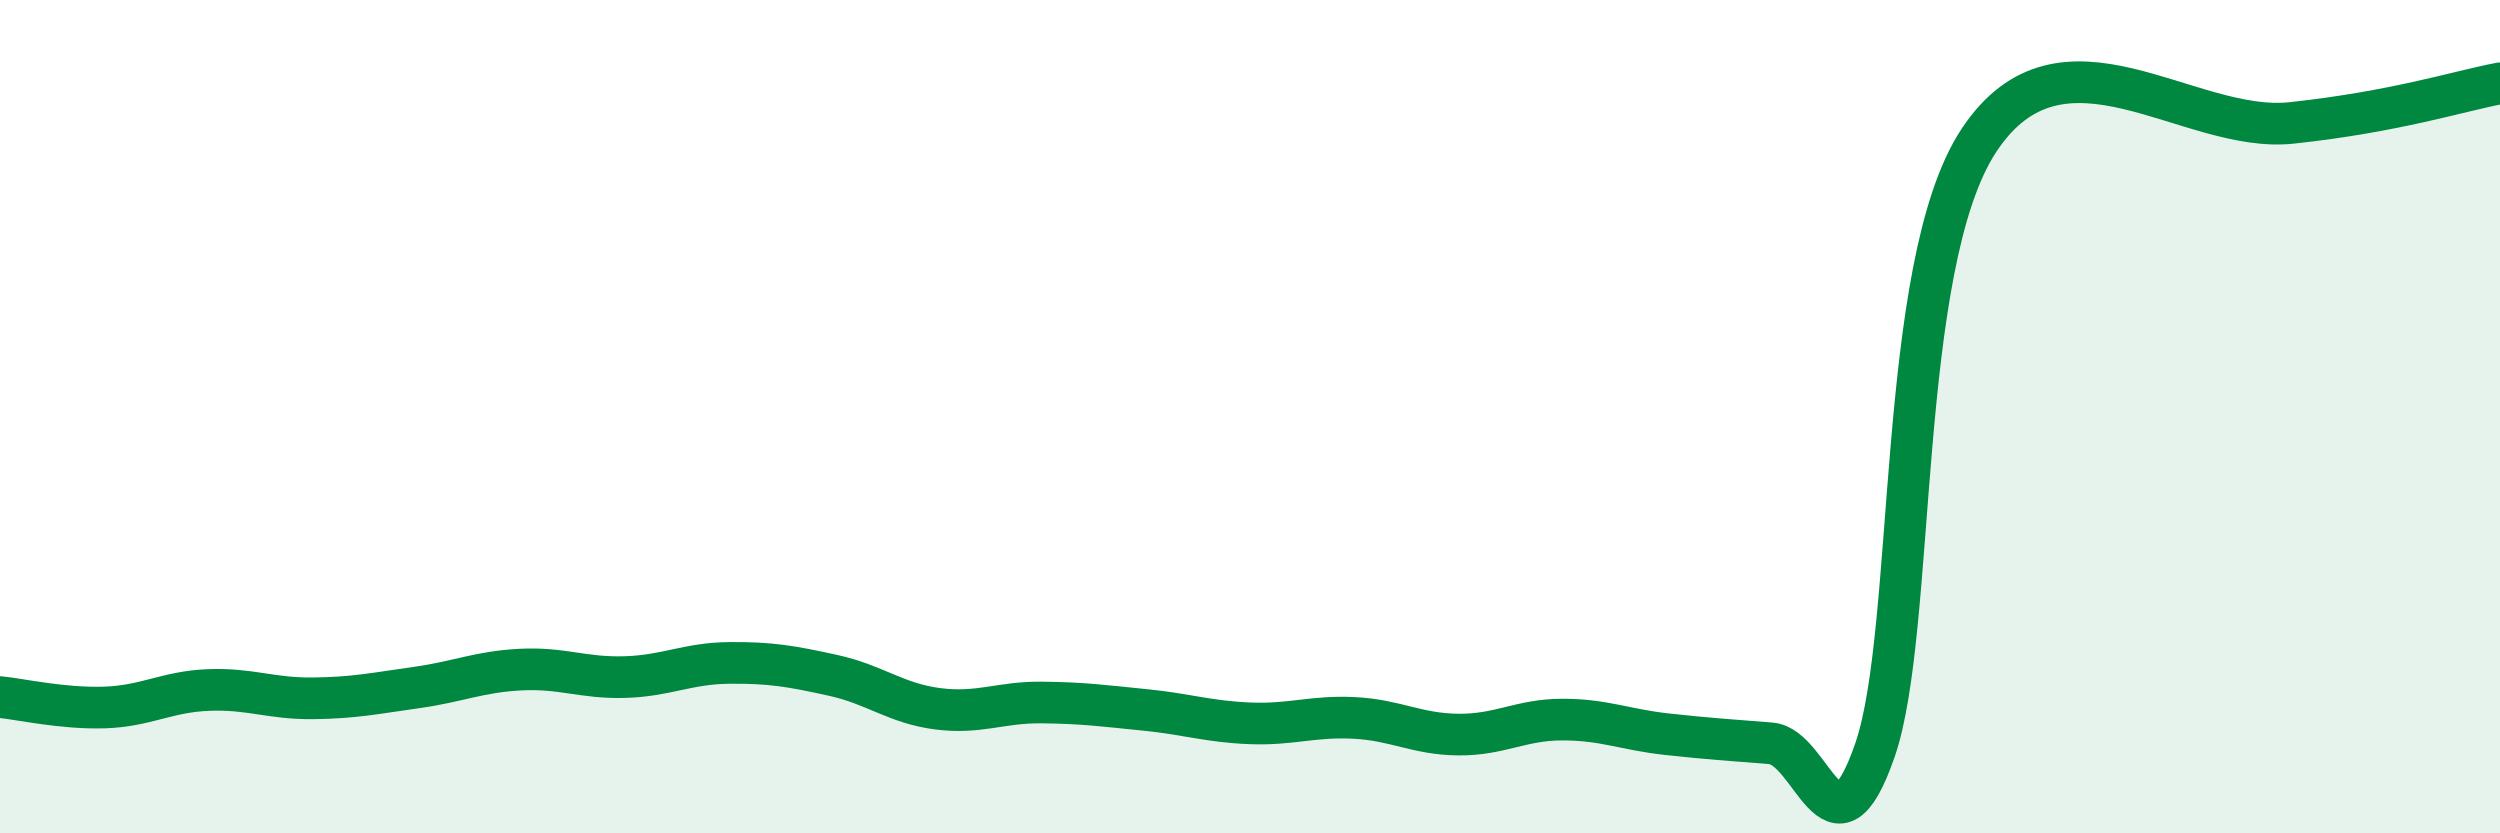
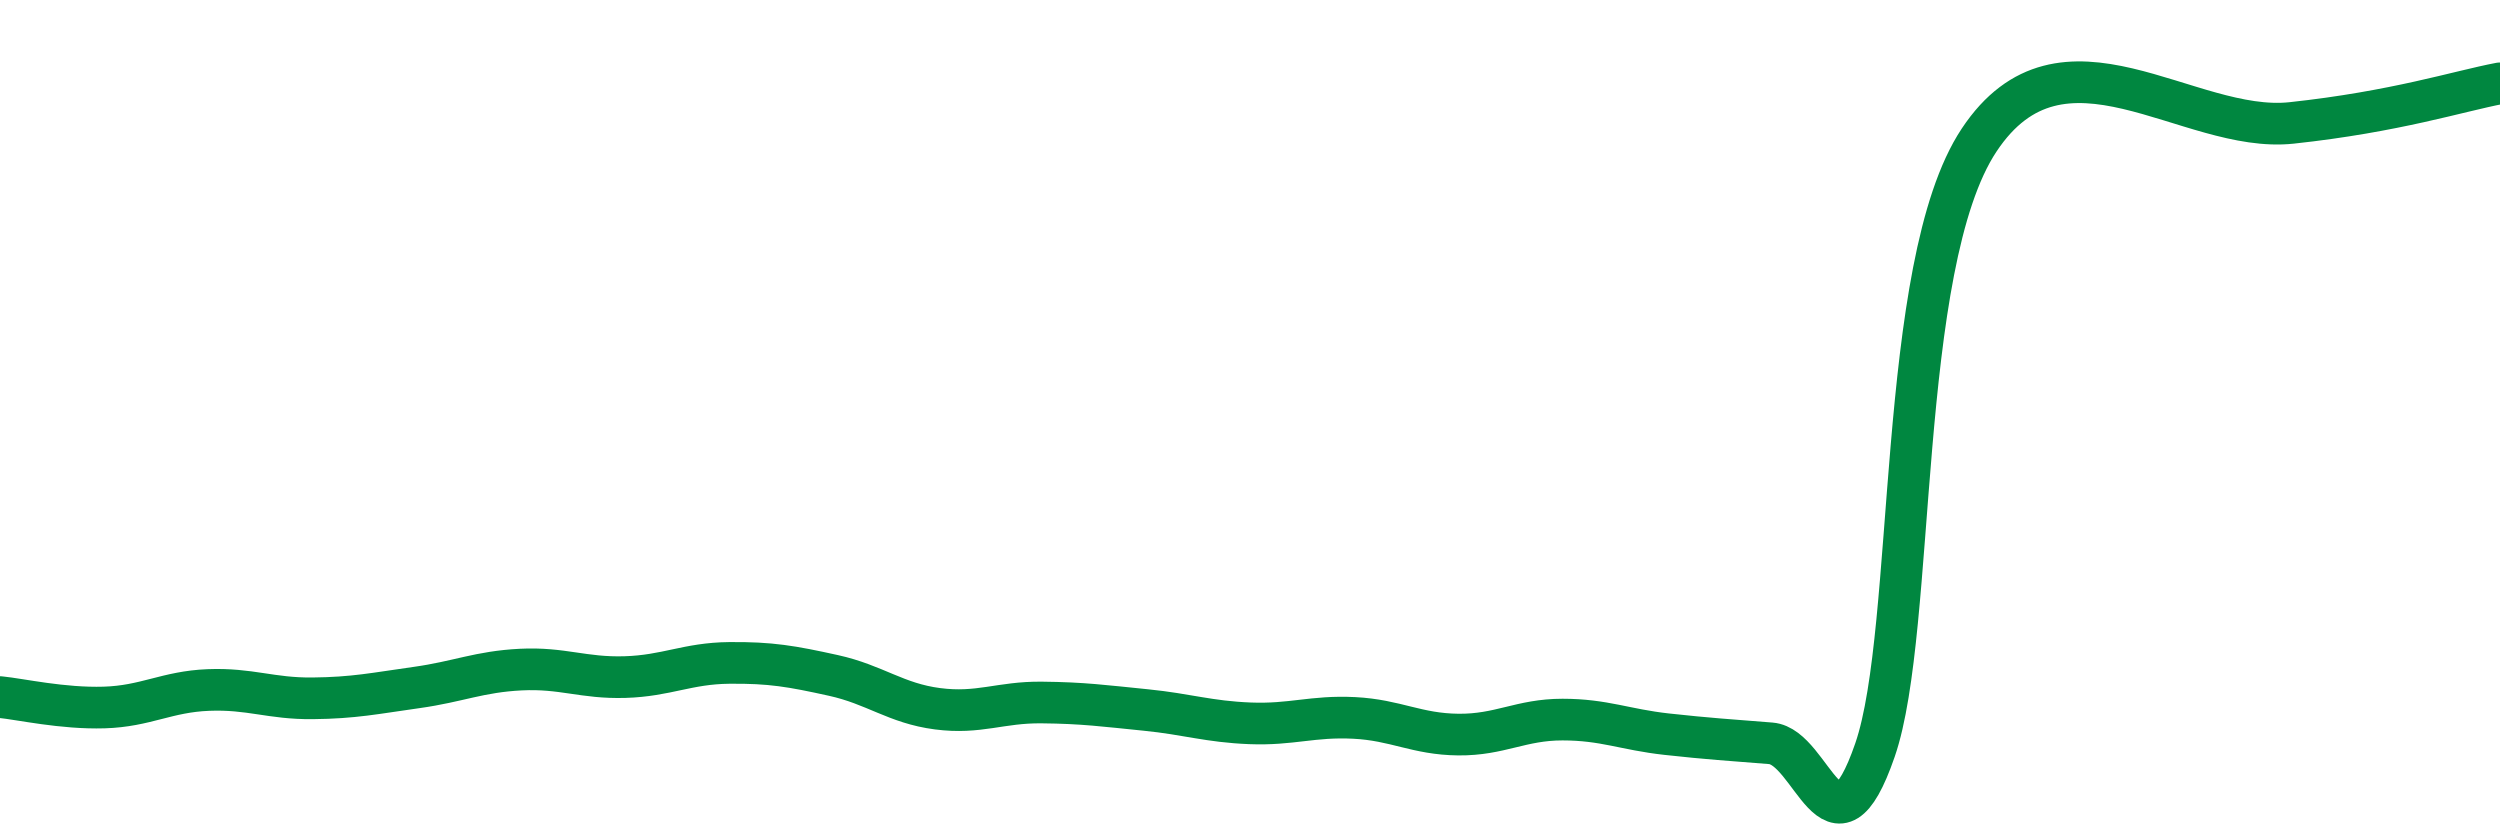
<svg xmlns="http://www.w3.org/2000/svg" width="60" height="20" viewBox="0 0 60 20">
-   <path d="M 0,16.73 C 0.5,16.78 1.5,17.01 2.5,16.98 C 3.5,16.95 4,16.6 5,16.56 C 6,16.52 6.5,16.77 7.5,16.76 C 8.5,16.75 9,16.64 10,16.5 C 11,16.36 11.5,16.12 12.5,16.07 C 13.5,16.02 14,16.28 15,16.25 C 16,16.22 16.5,15.92 17.5,15.91 C 18.5,15.9 19,15.99 20,16.21 C 21,16.43 21.5,16.88 22.5,17.01 C 23.5,17.14 24,16.85 25,16.86 C 26,16.87 26.5,16.94 27.5,17.04 C 28.5,17.14 29,17.32 30,17.36 C 31,17.4 31.5,17.18 32.5,17.23 C 33.5,17.28 34,17.62 35,17.63 C 36,17.64 36.5,17.27 37.5,17.27 C 38.5,17.27 39,17.51 40,17.62 C 41,17.73 41.5,17.76 42.5,17.84 C 43.5,17.92 44,20.9 45,18 C 46,15.1 45.5,6.37 47.5,3.36 C 49.5,0.35 52.5,3.22 55,2.95 C 57.5,2.68 59,2.19 60,2L60 20L0 20Z" fill="#008740" opacity="0.1" stroke-linecap="round" stroke-linejoin="round" />
  <path d="M 0,16.73 C 0.5,16.78 1.5,17.01 2.5,16.98 C 3.5,16.95 4,16.6 5,16.56 C 6,16.52 6.5,16.77 7.5,16.76 C 8.5,16.75 9,16.64 10,16.5 C 11,16.36 11.5,16.12 12.5,16.07 C 13.5,16.02 14,16.28 15,16.25 C 16,16.22 16.5,15.92 17.5,15.91 C 18.5,15.9 19,15.99 20,16.21 C 21,16.43 21.5,16.88 22.5,17.01 C 23.5,17.14 24,16.85 25,16.86 C 26,16.87 26.5,16.94 27.5,17.04 C 28.5,17.14 29,17.32 30,17.36 C 31,17.4 31.5,17.18 32.5,17.23 C 33.5,17.28 34,17.62 35,17.63 C 36,17.64 36.5,17.27 37.5,17.27 C 38.5,17.27 39,17.51 40,17.62 C 41,17.73 41.5,17.76 42.5,17.84 C 43.5,17.92 44,20.9 45,18 C 46,15.1 45.5,6.37 47.5,3.36 C 49.5,0.35 52.5,3.22 55,2.95 C 57.5,2.68 59,2.19 60,2" stroke="#008740" stroke-width="1" fill="none" stroke-linecap="round" stroke-linejoin="round" />
</svg>